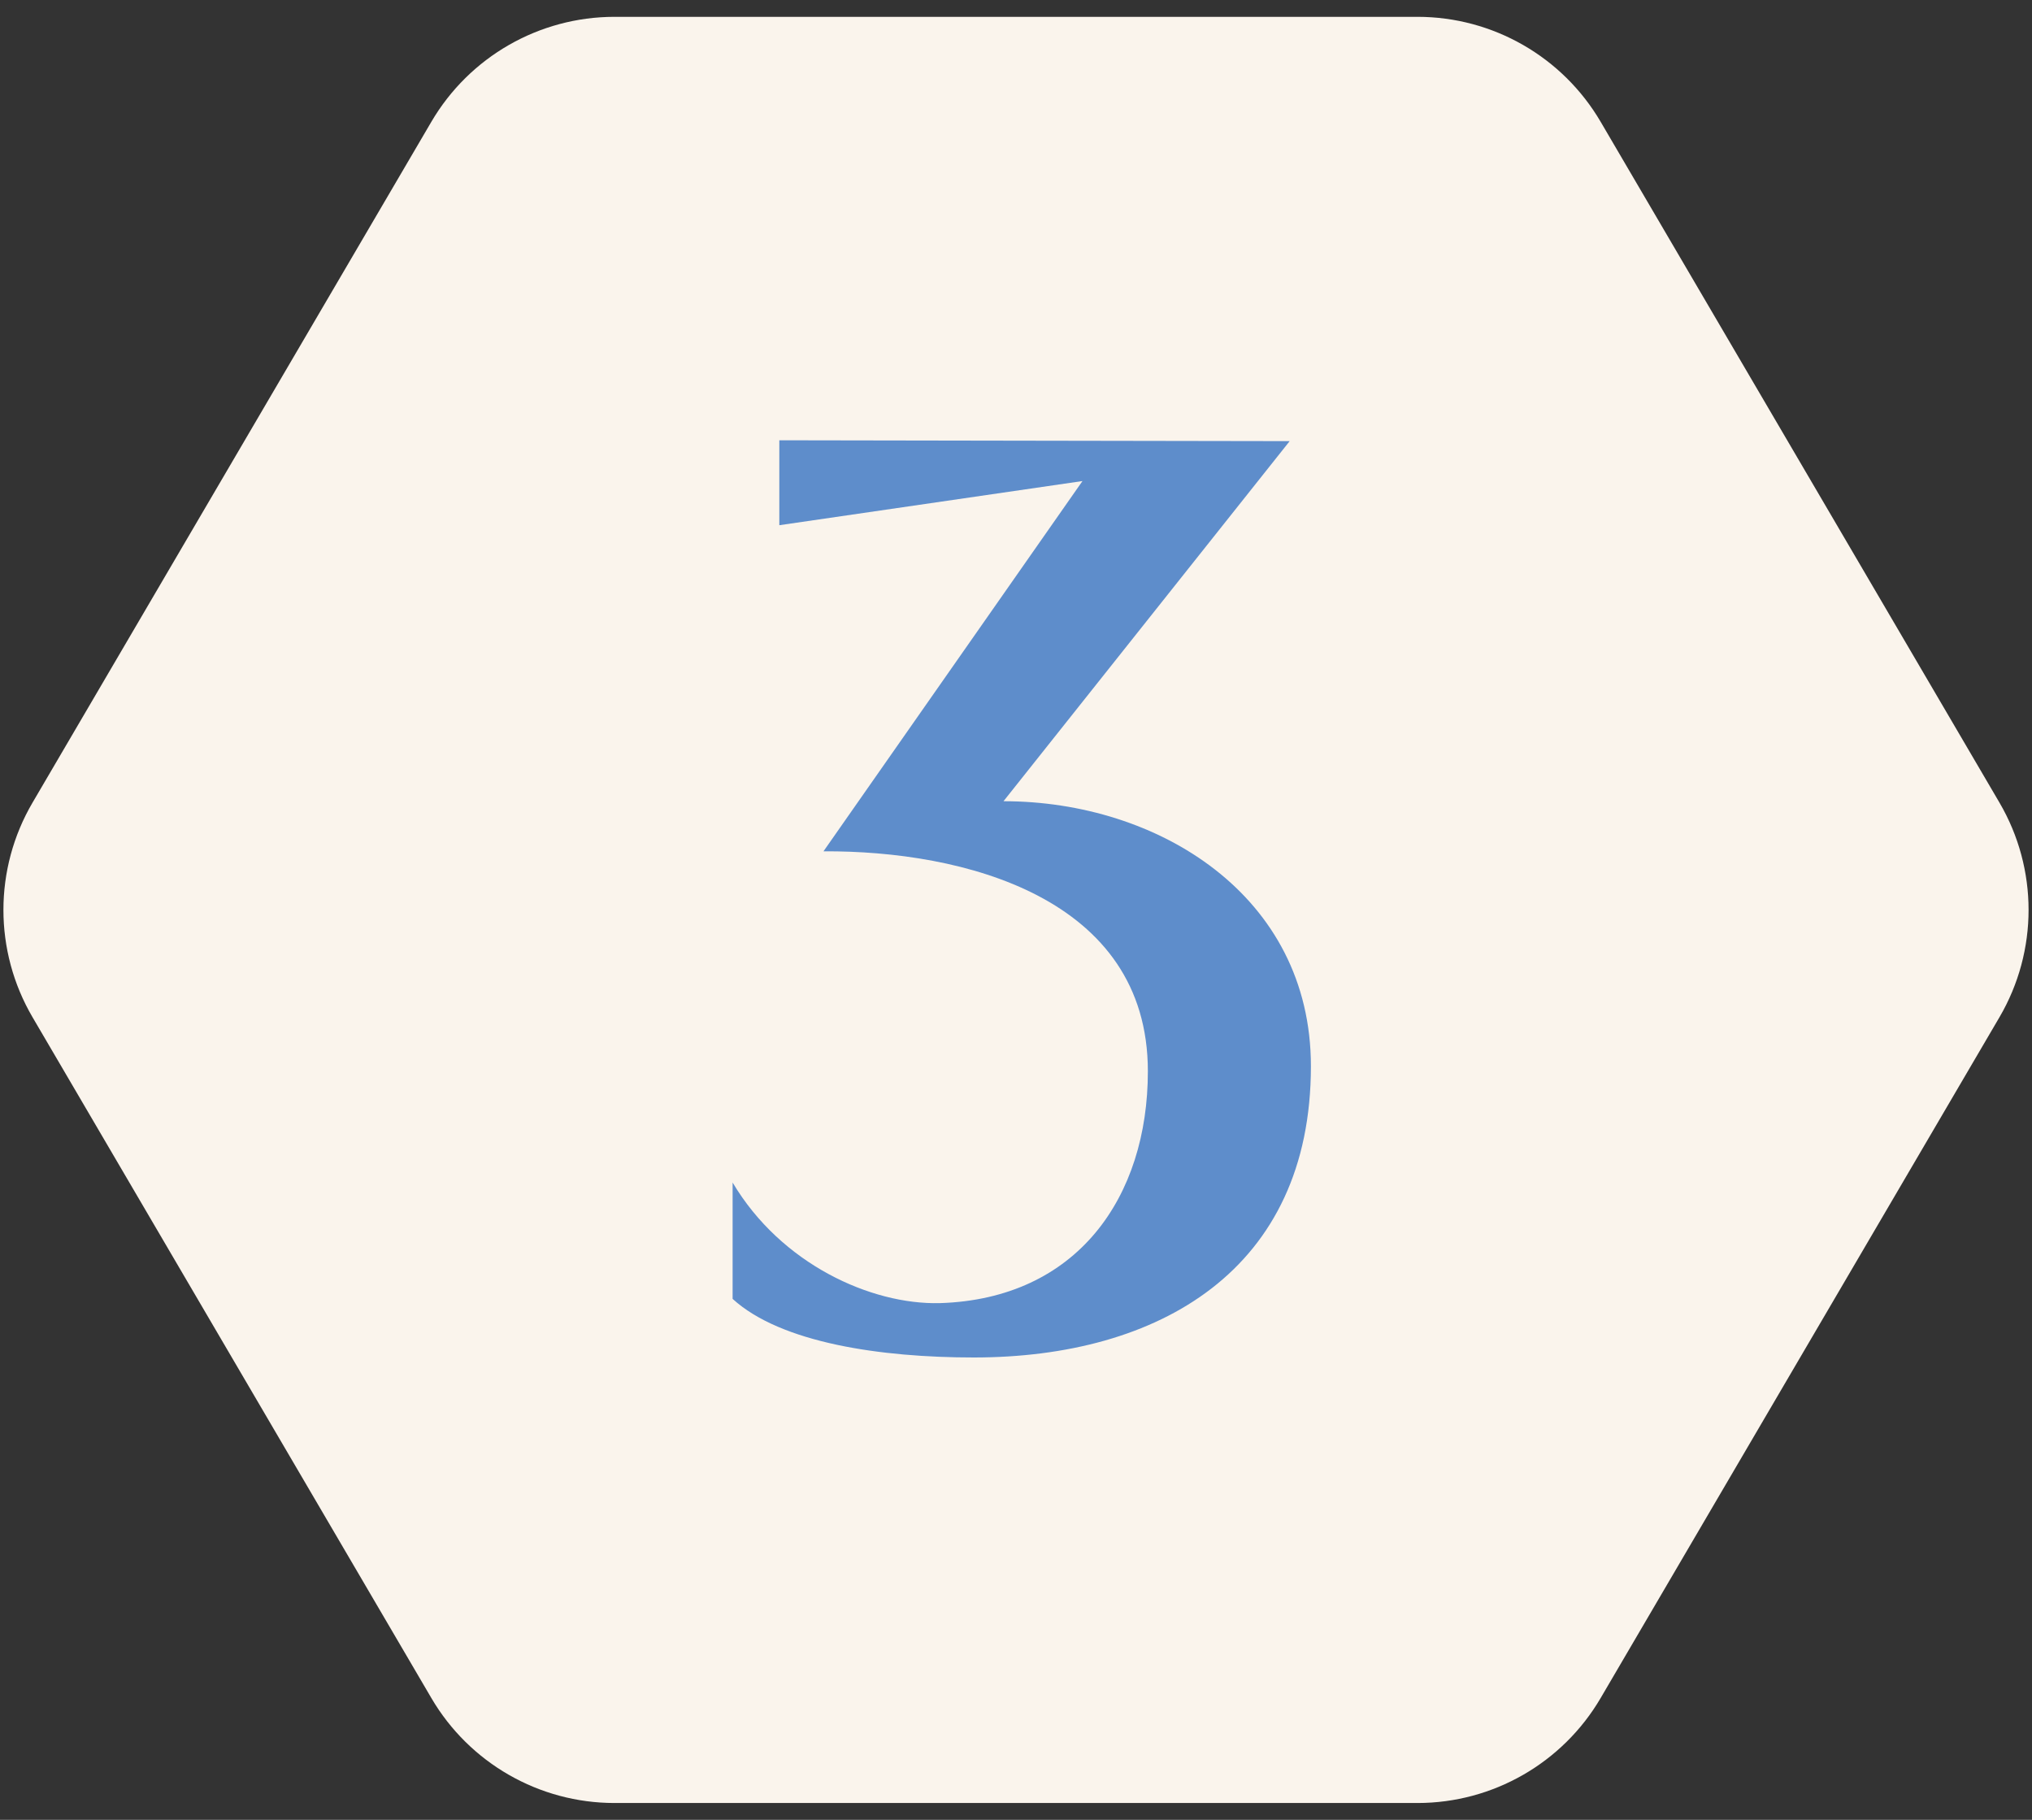
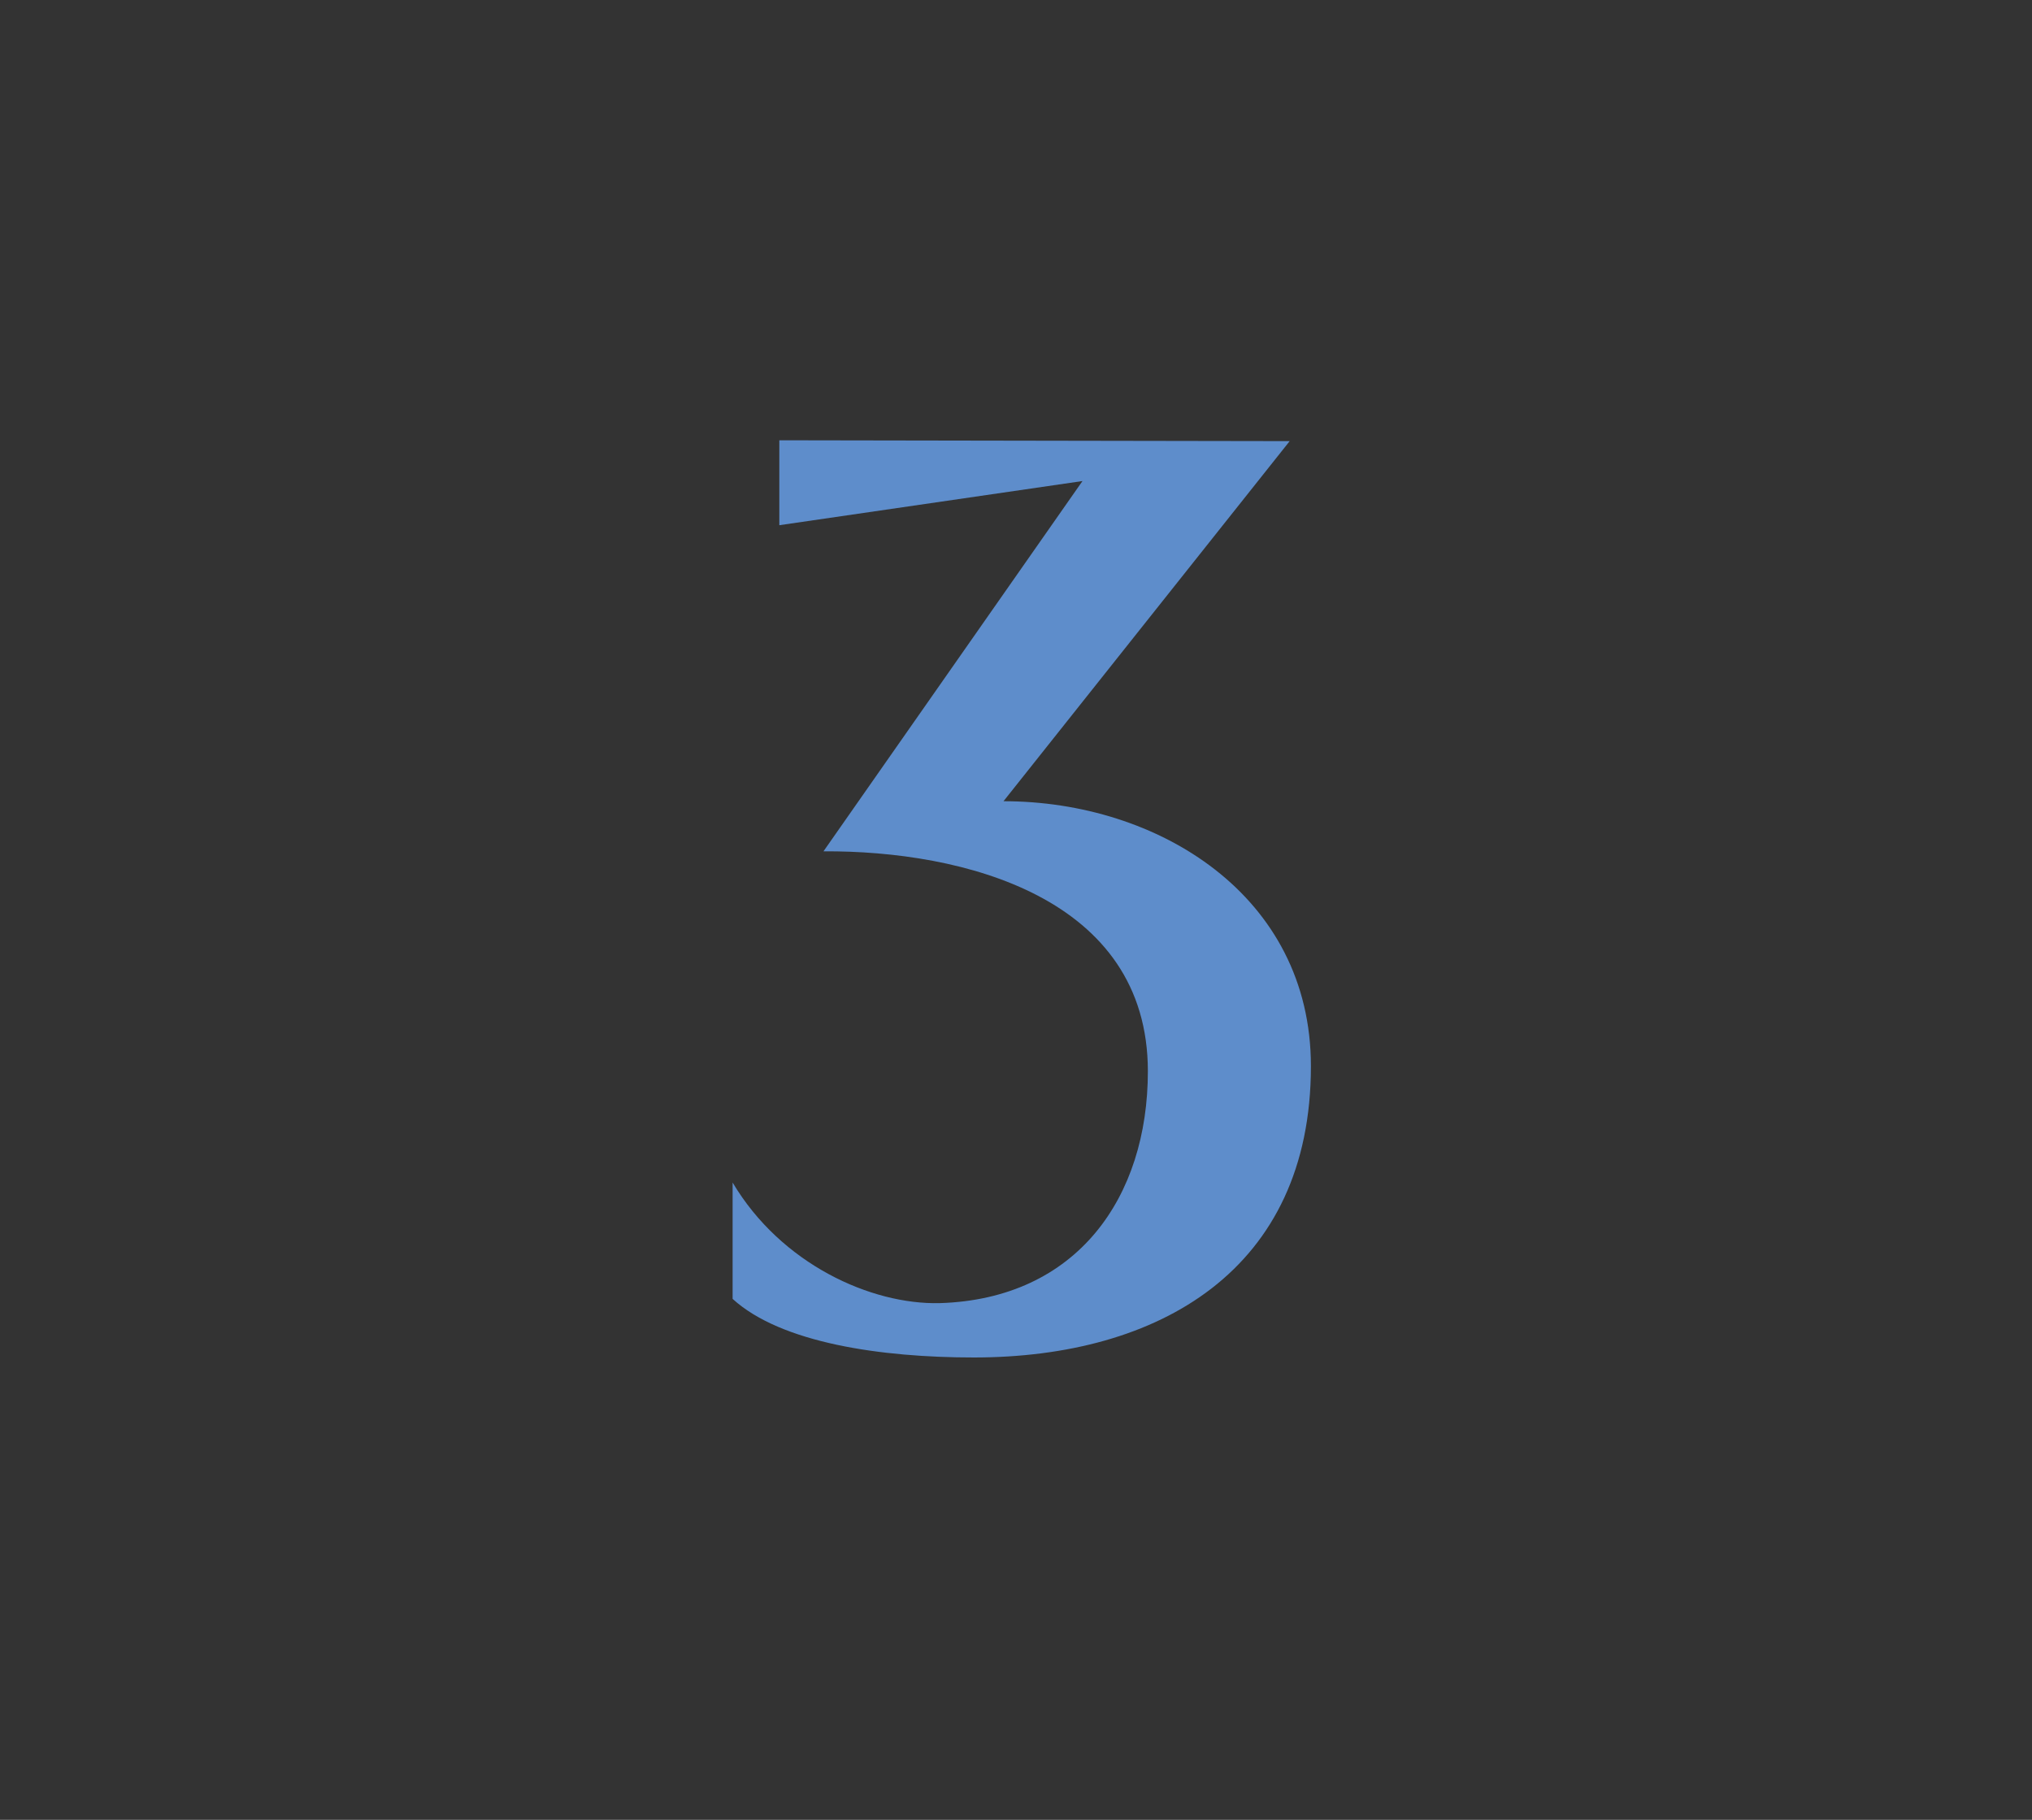
<svg xmlns="http://www.w3.org/2000/svg" width="67" height="60" viewBox="0 0 67 60" fill="none">
  <rect x="0" y="0" width="67" height="60" fill="#333333" stroke="none" />
-   <path d="M1.073 33.538C-0.207 31.353 -0.207 28.647 1.073 26.462L14.222 4.017C15.478 1.873 17.777 0.555 20.262 0.555L46.738 0.555C49.223 0.555 51.522 1.873 52.778 4.017L65.927 26.462C67.207 28.647 67.207 31.353 65.927 33.538L52.778 55.983C51.522 58.127 49.223 59.445 46.738 59.445L20.262 59.445C17.777 59.445 15.478 58.127 14.222 55.983L1.073 33.538Z" fill="#FAF4EC" />
  <path d="M30.988 42.964C35.524 42.824 37.848 39.464 37.848 35.32C37.848 29.58 31.744 28.04 27.152 28.068L35.692 15.86L25.696 17.316V14.516L42.524 14.544L33.088 26.416C38.184 26.416 43.224 29.524 43.224 35.152C43.224 41.872 38.212 44.756 32.108 44.756C29.056 44.756 25.752 44.28 24.156 42.824V38.988C25.752 41.676 28.72 43.02 30.988 42.964Z" fill="#5E8DCB" />
</svg>